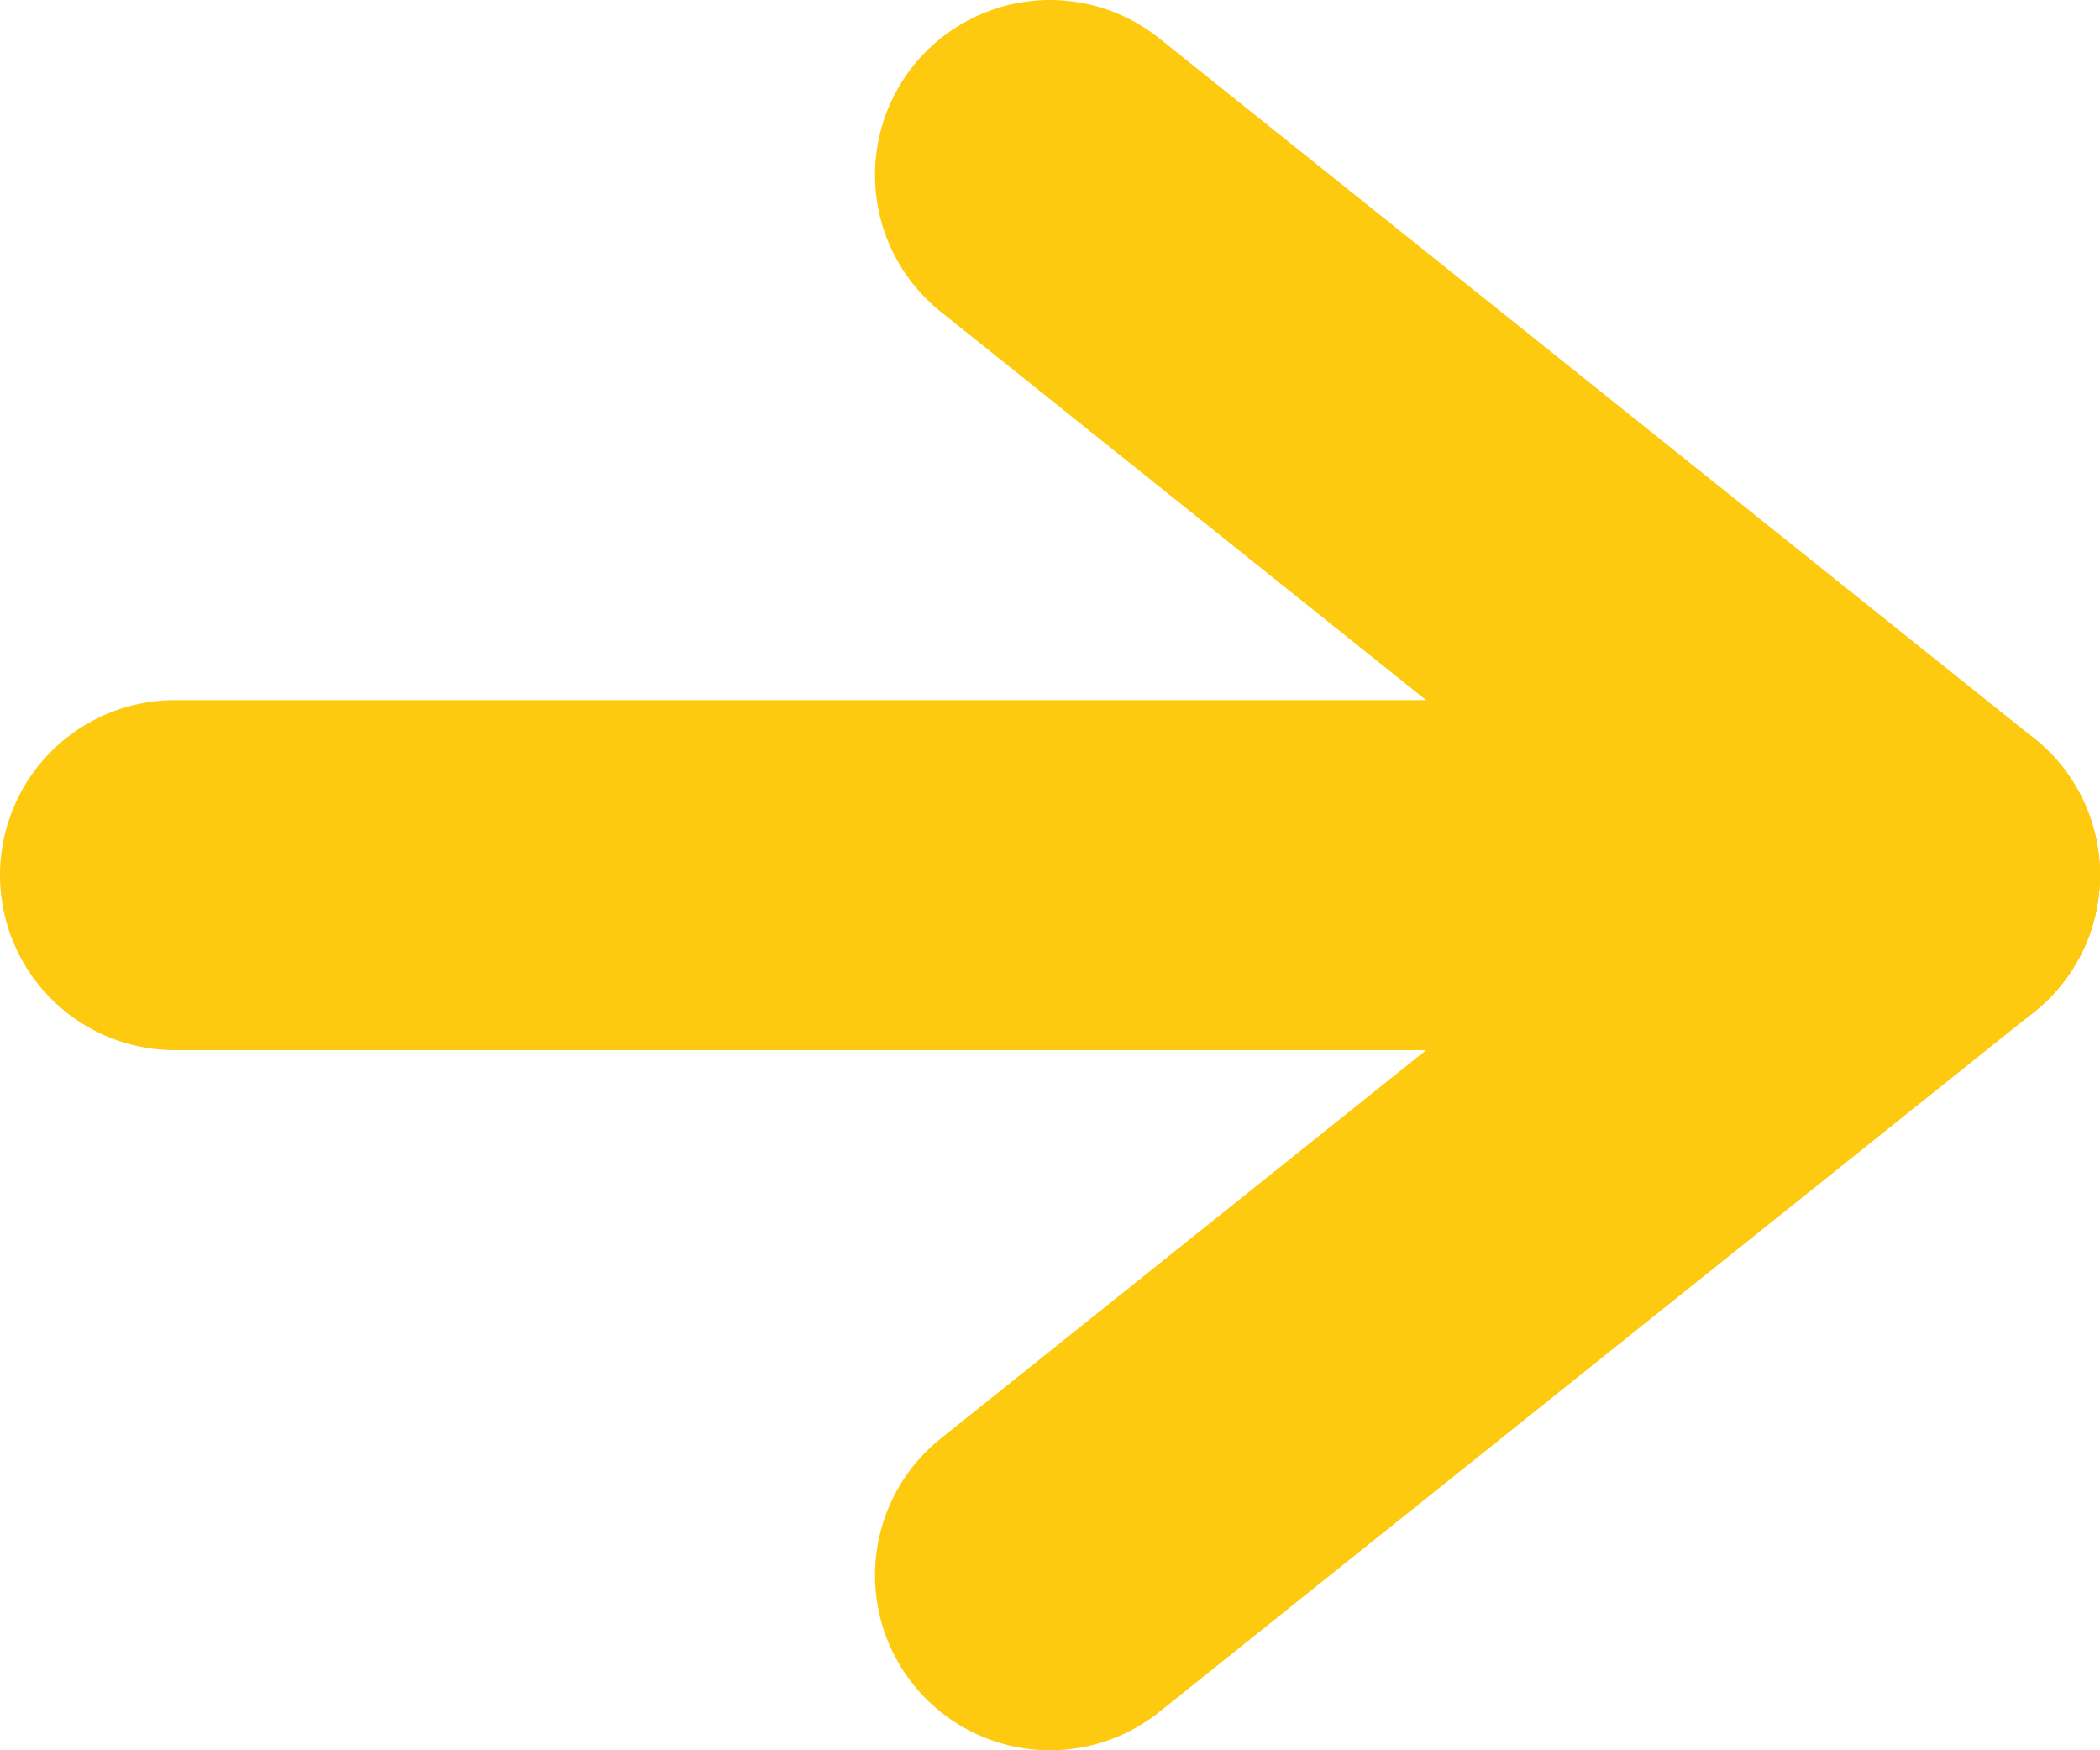
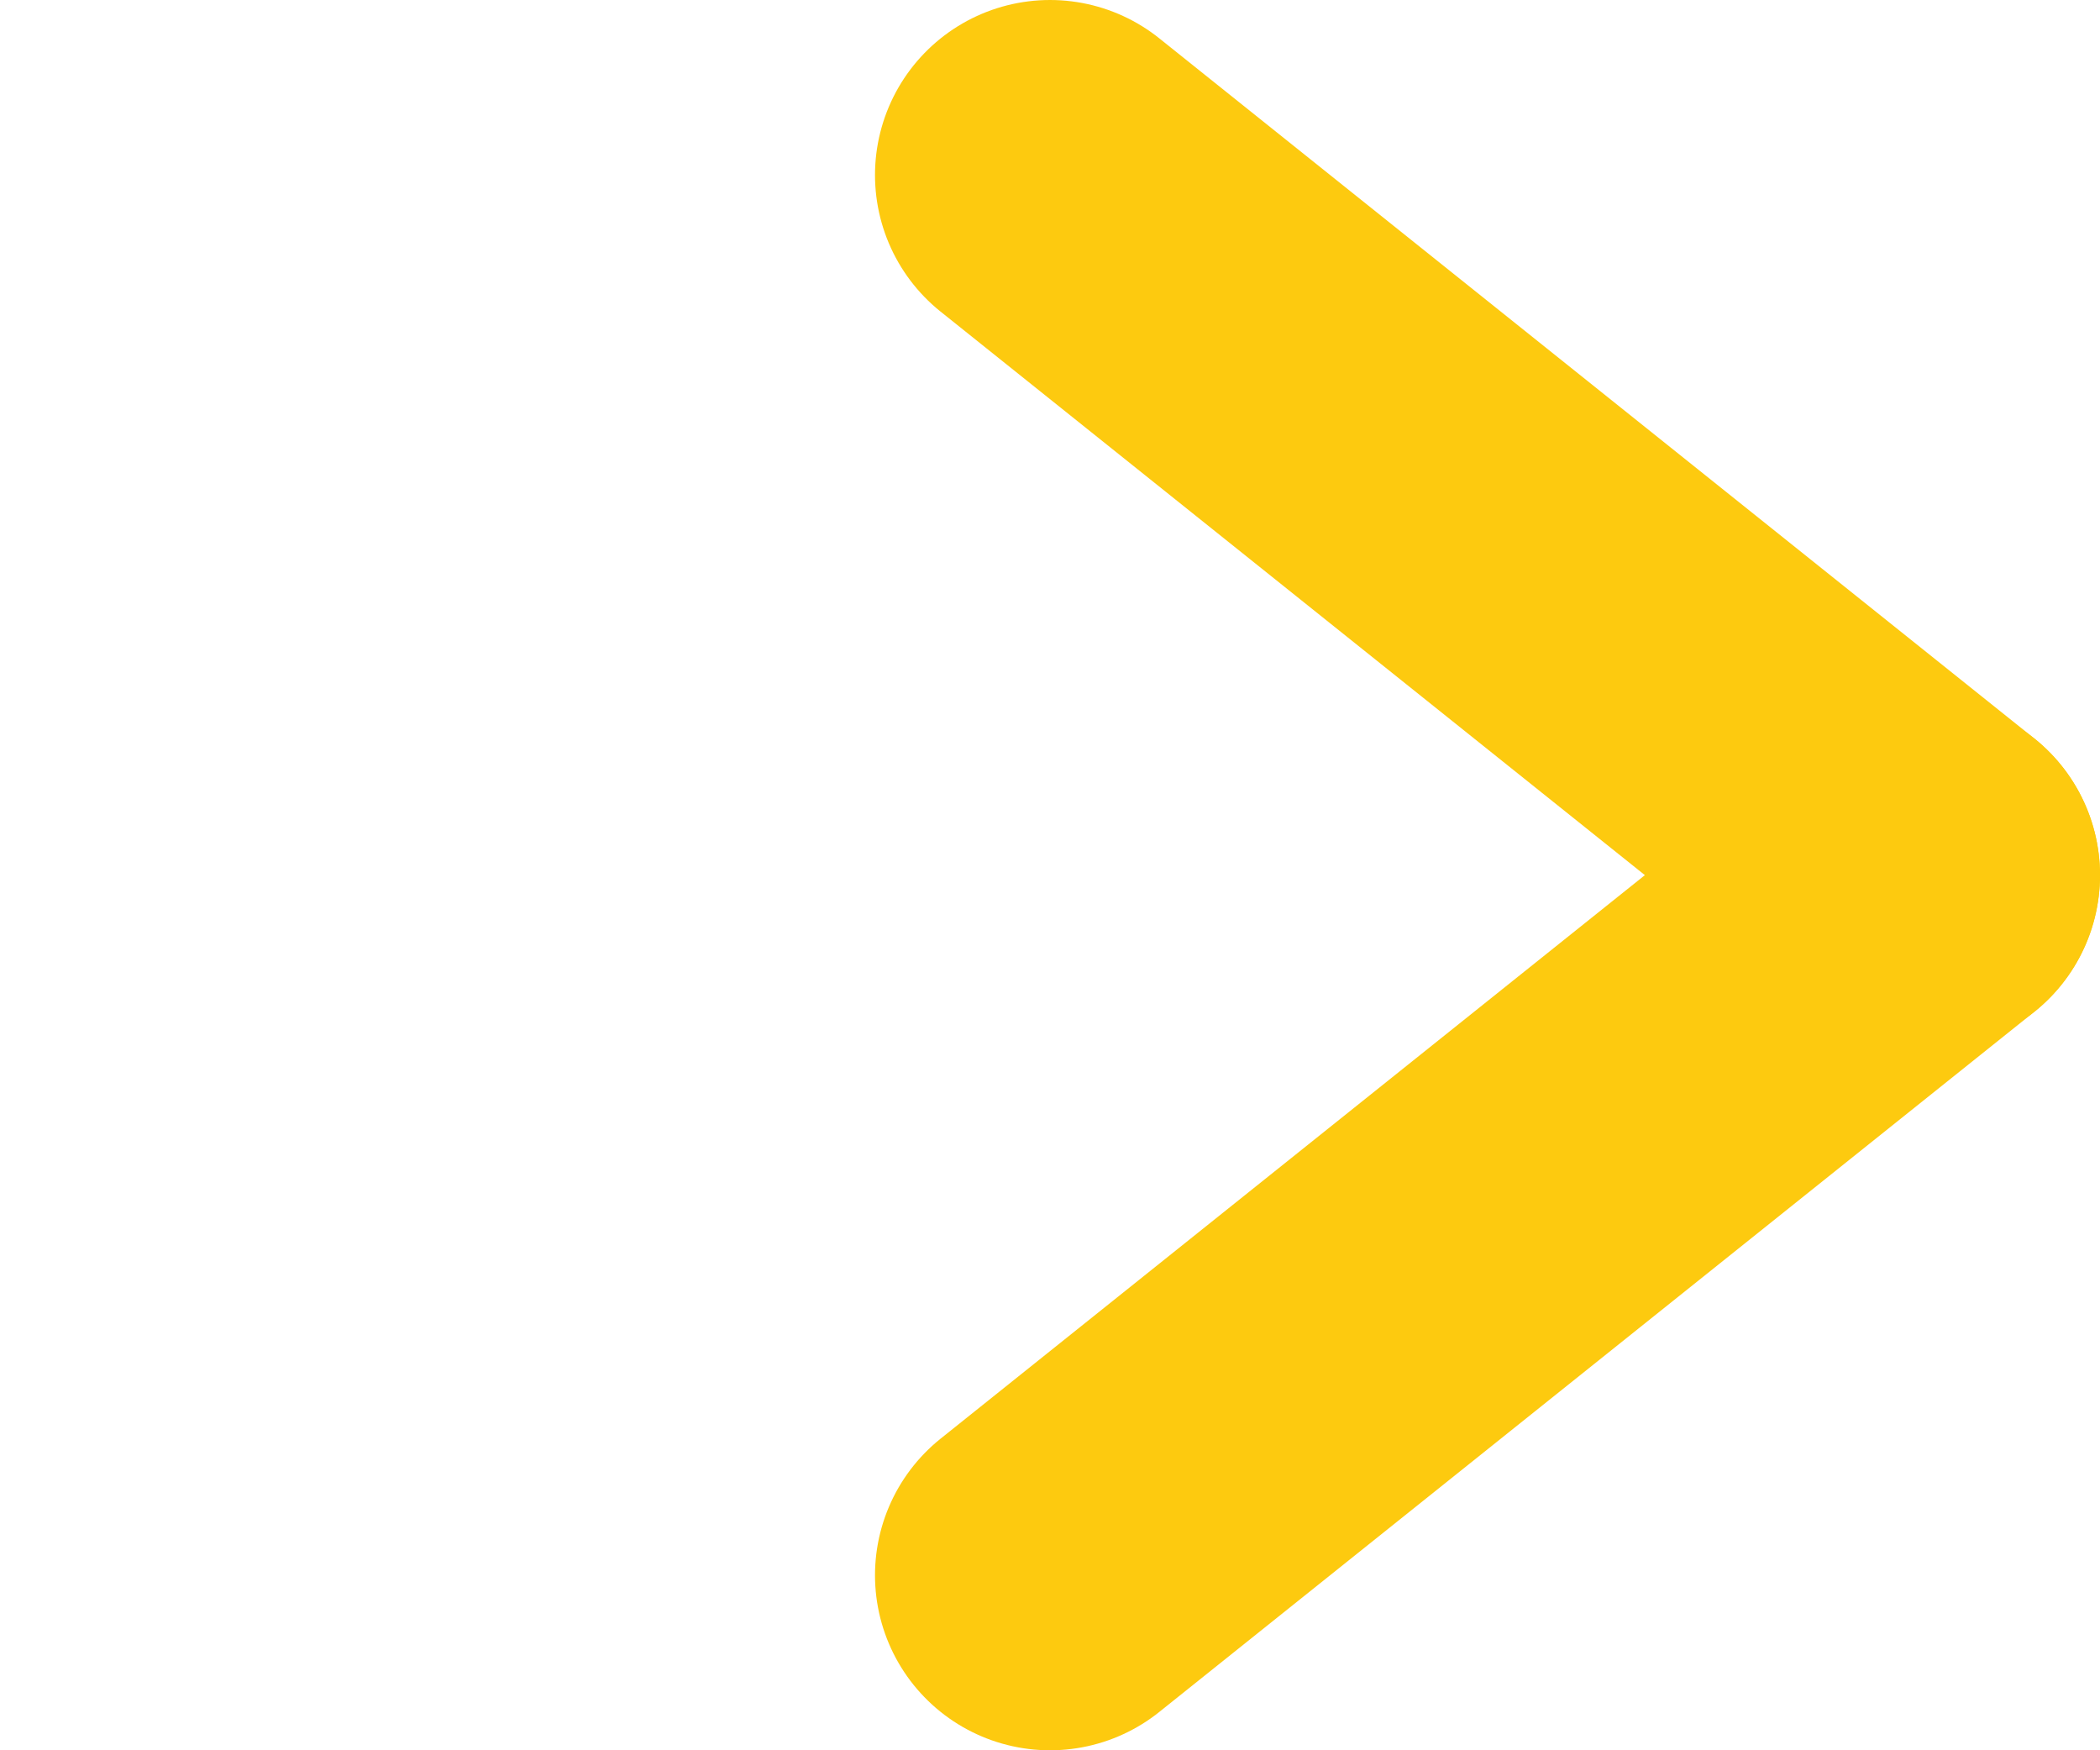
<svg xmlns="http://www.w3.org/2000/svg" width="12px" height="10px" viewBox="0 0 12 10" version="1.1">
  <title>309C9B4C-C7CB-4837-8C80-ABAD82444F57</title>
  <g id="Van-Hemelen-UI" stroke="none" stroke-width="1" fill="none" fill-rule="evenodd" stroke-linecap="round" stroke-linejoin="round">
    <g id="Homepage-v2" transform="translate(-1138, -95)" stroke="#FDCA0F" stroke-width="2">
      <g id="Cat-nav" transform="translate(0, 80)">
        <g id="Button" transform="translate(1115, 0)">
          <g id="arrow-right" transform="translate(24, 16)">
            <line x1="5" y1="0" x2="10" y2="4" id="Stroke-1" />
            <line x1="5" y1="8" x2="10" y2="4" id="Stroke-3" />
-             <line x1="0" y1="4" x2="10" y2="4" id="Stroke-5" />
          </g>
        </g>
      </g>
    </g>
  </g>
</svg>